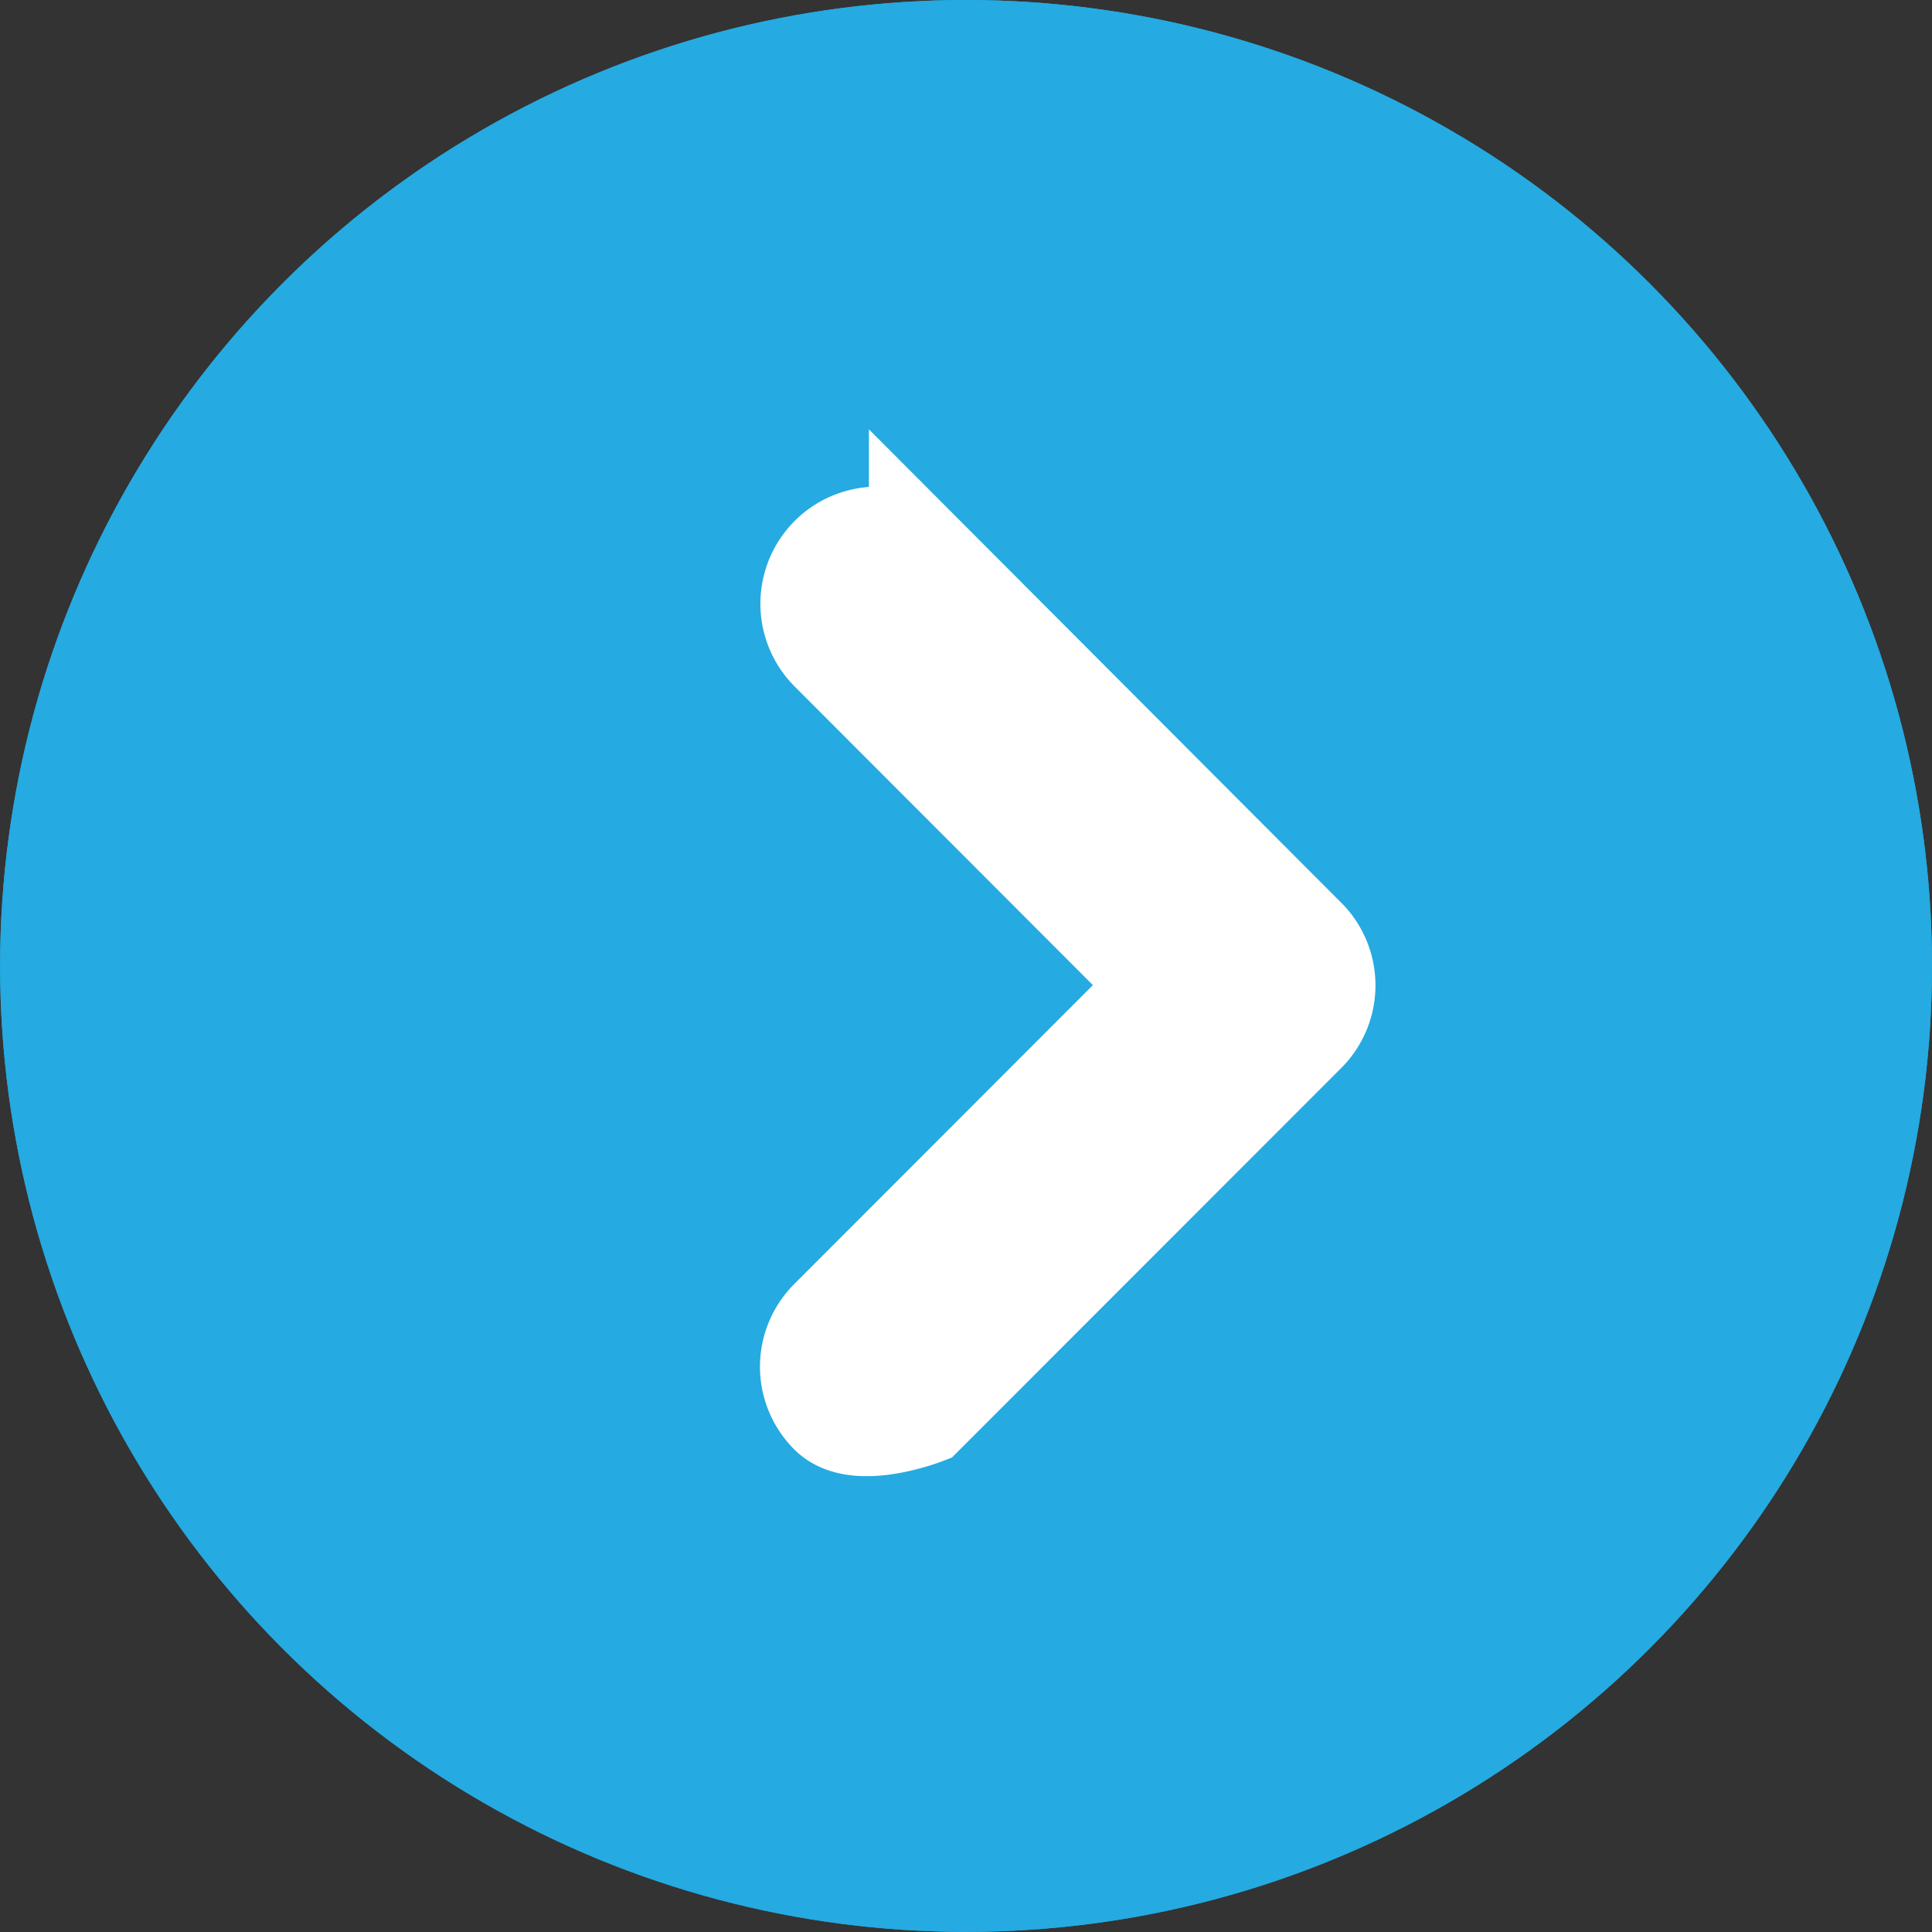
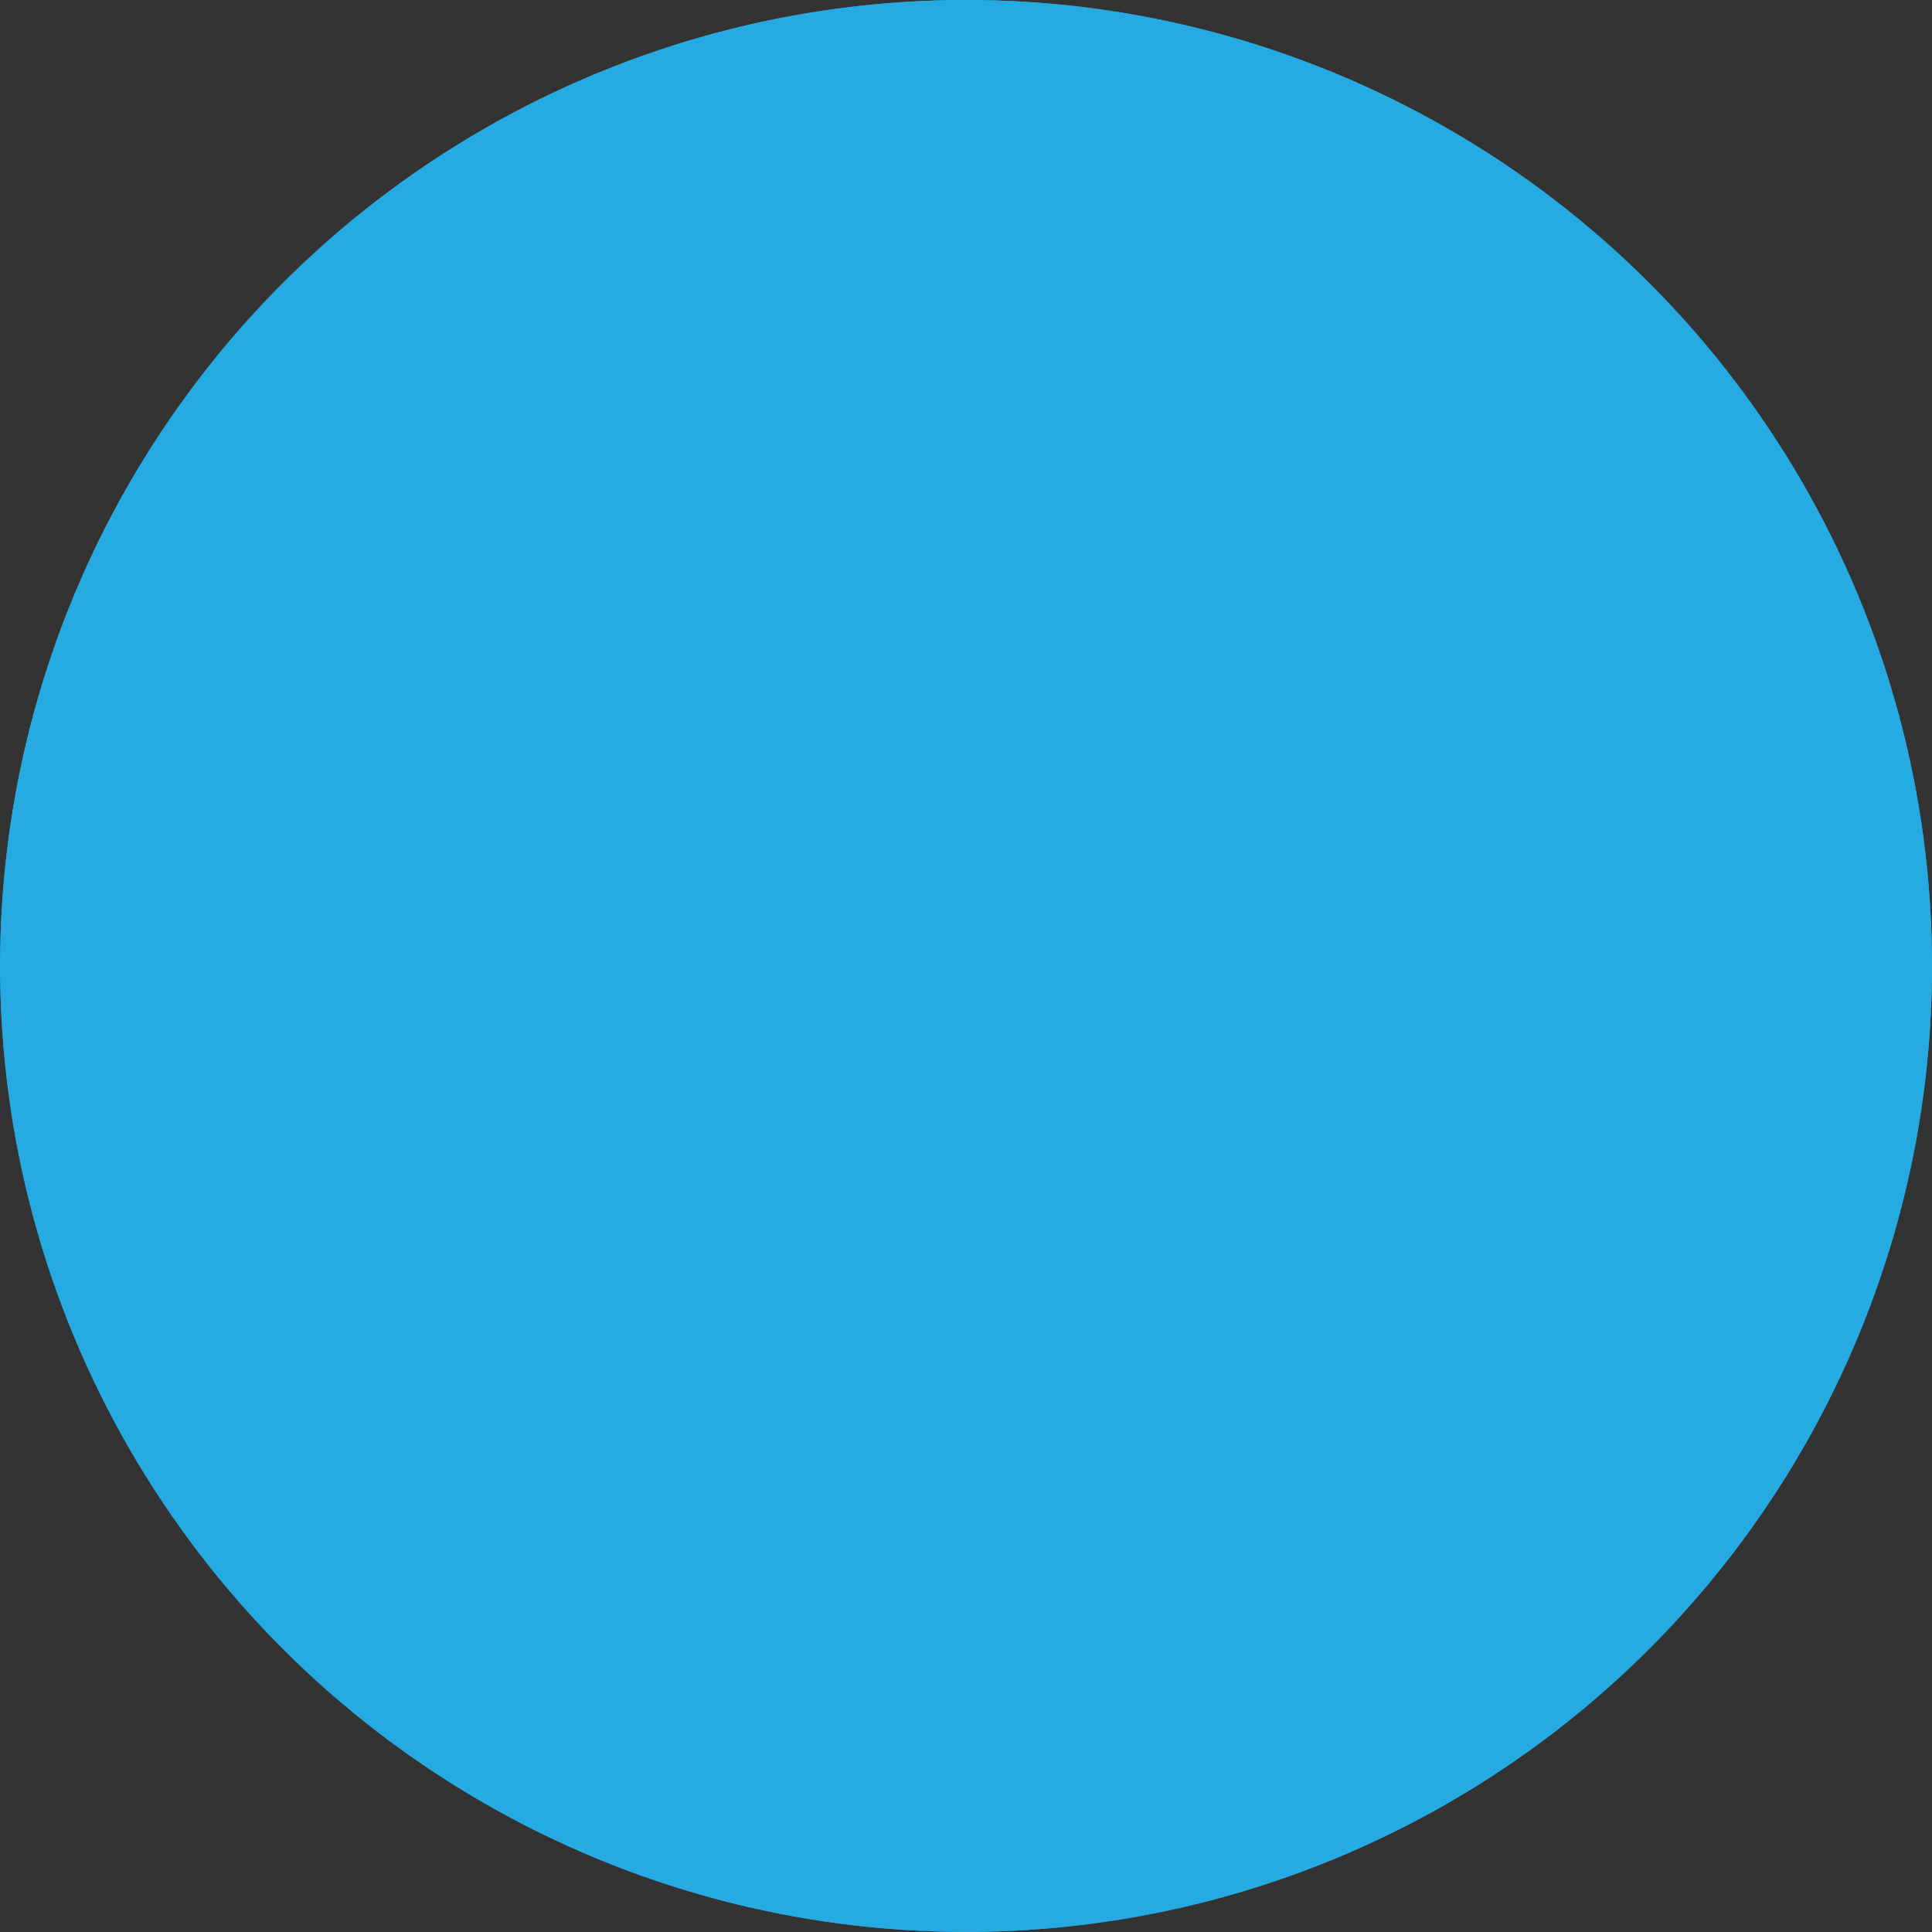
<svg xmlns="http://www.w3.org/2000/svg" width="18.039" height="18.039" viewBox="0 0 18.039 18.039">
  <rect x="0" y="0" width="18.039" height="18.039" fill="#333333" stroke="none" />
  <g id="Group_1389" data-name="Group 1389" transform="translate(-1257.961 -938.981)">
    <g id="Ellipse_25" data-name="Ellipse 25" transform="translate(1276 957.019) rotate(180)" fill="#25aae1" stroke="#25aae1" stroke-width="2">
      <circle cx="9.019" cy="9.019" r="9.019" stroke="none" />
      <circle cx="9.019" cy="9.019" r="8.019" fill="none" />
    </g>
-     <path id="Icon_ionic-ios-arrow-back" data-name="Icon ionic-ios-arrow-back" d="M12.682,10.344,15.823,7.2a.591.591,0,0,0,0-.838c-.232-.232-.84,0-.84,0L11.423,9.924a.592.592,0,0,0-.017.818l3.574,3.582a.593.593,0,1,0,.84-.838Z" transform="translate(1281.554 958.523) rotate(180)" fill="#fff" stroke="#fff" stroke-width="1" />
  </g>
</svg>